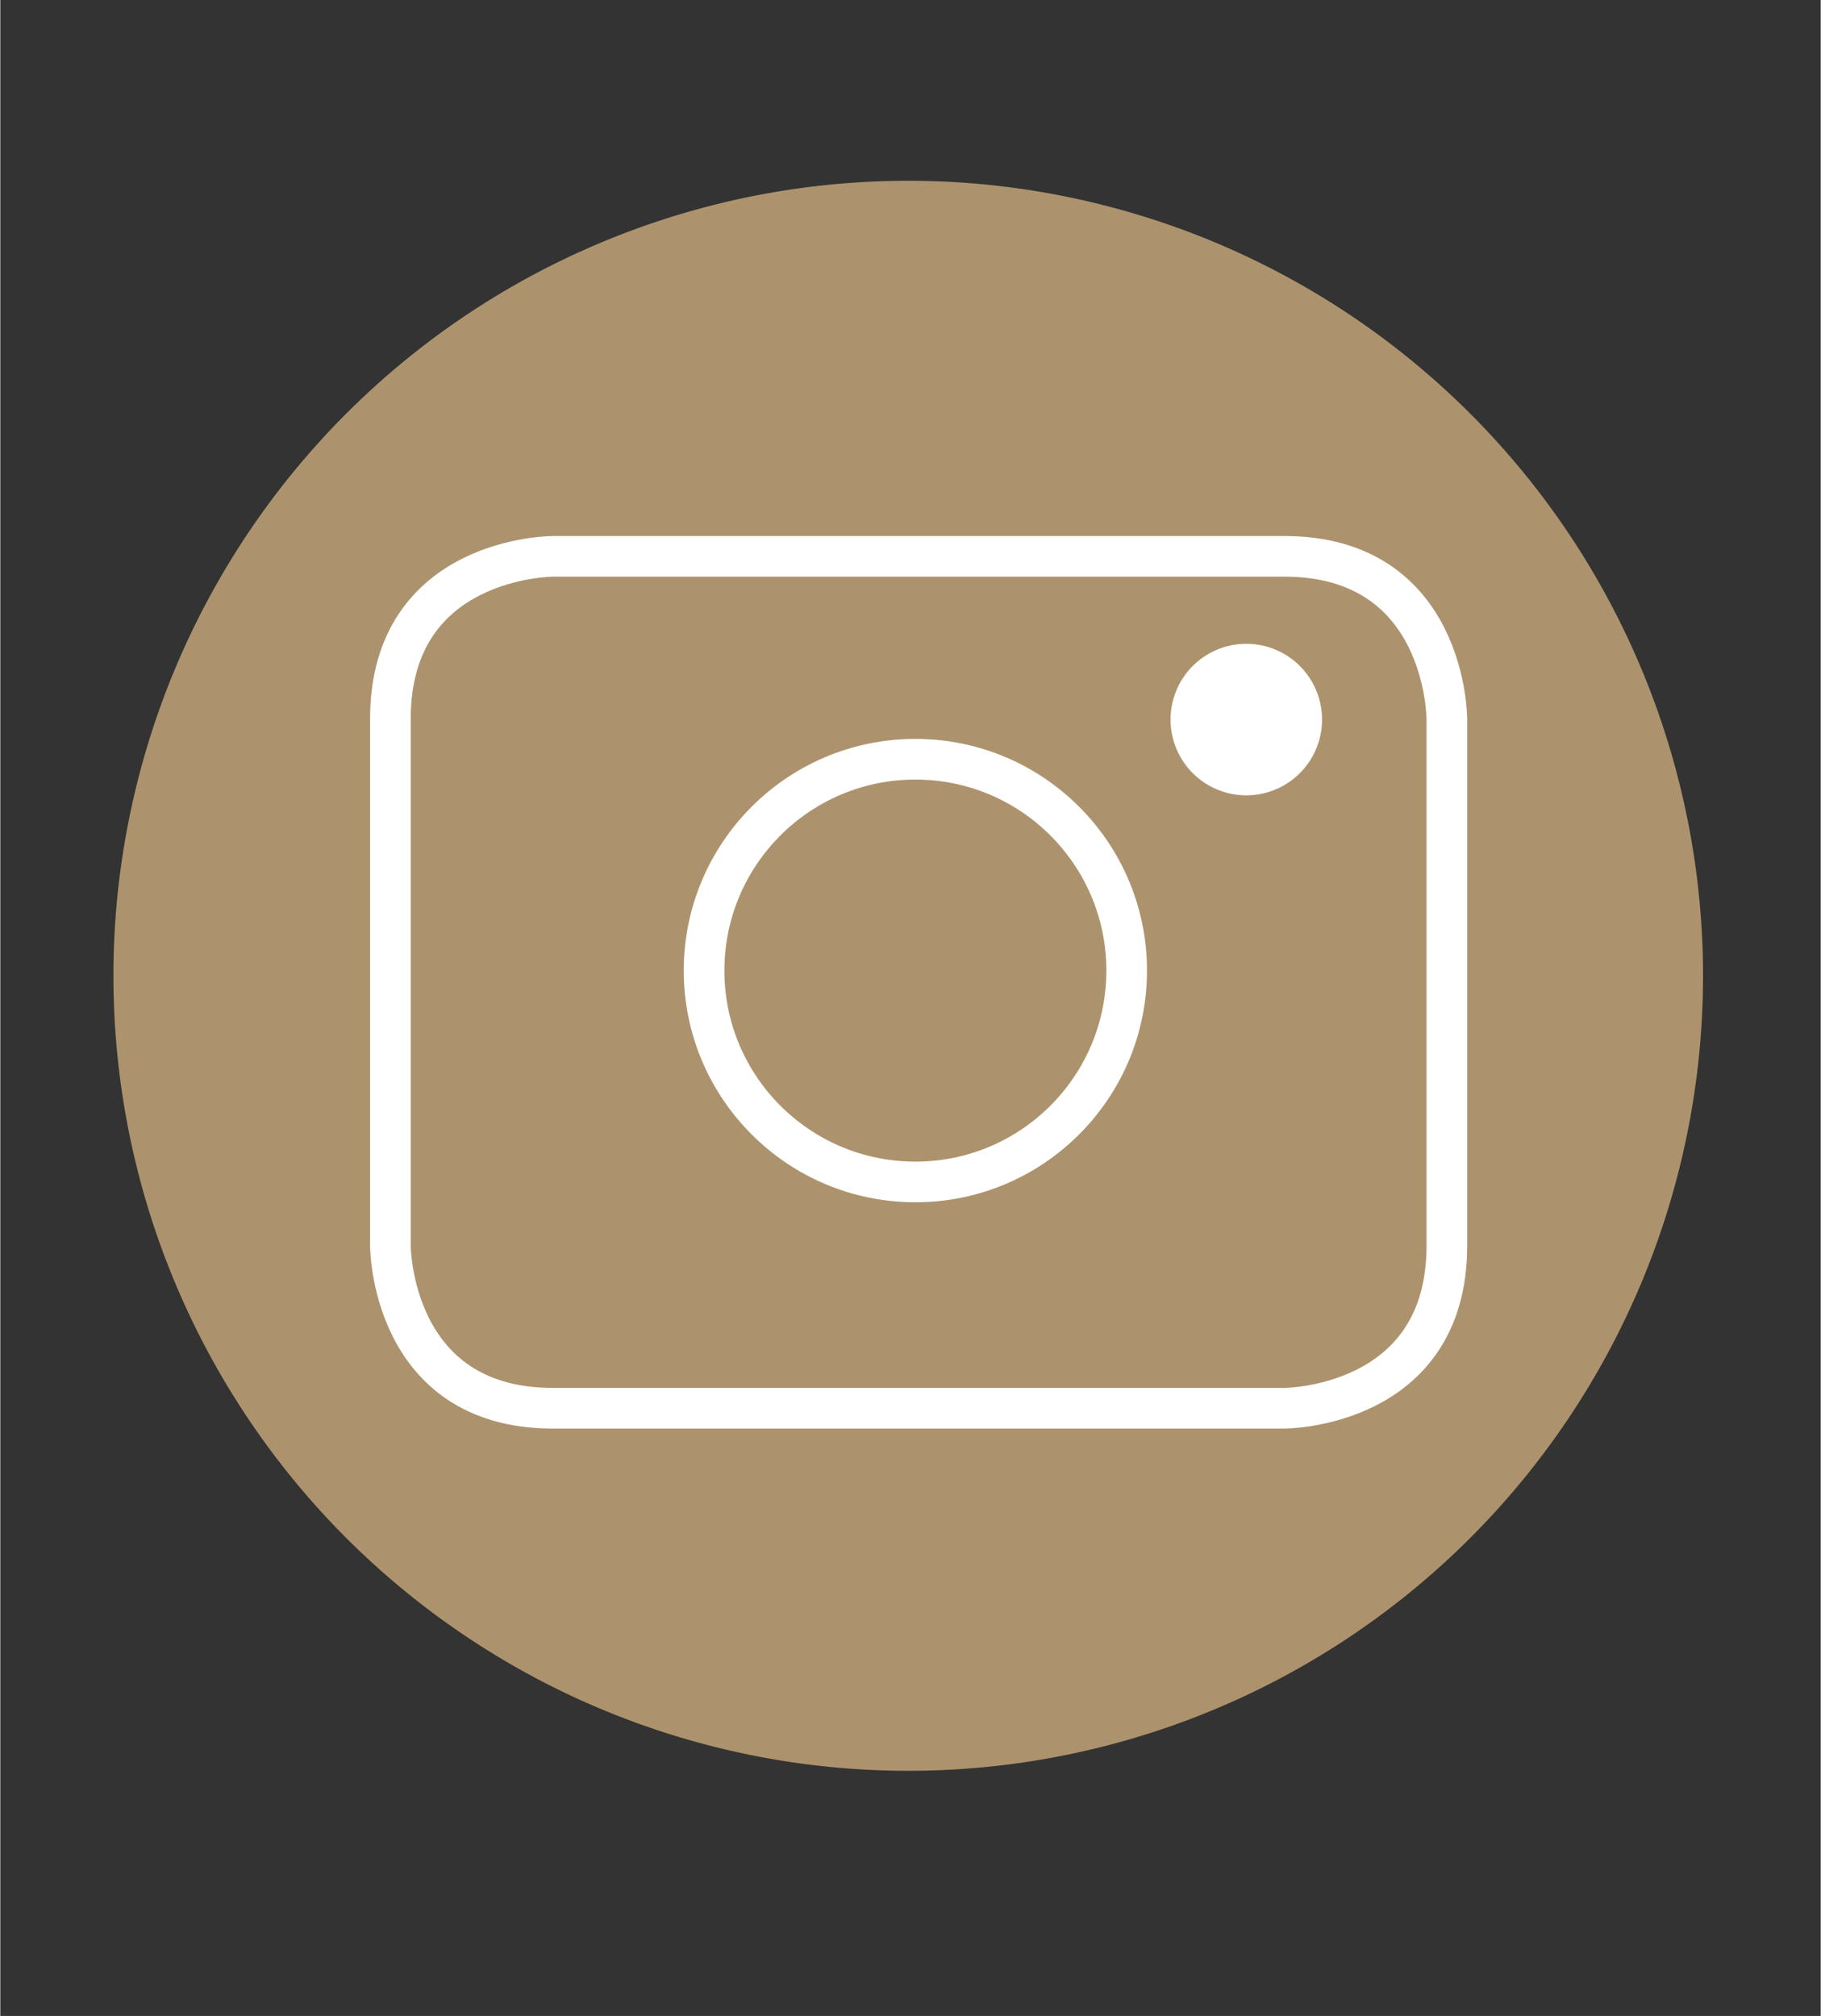
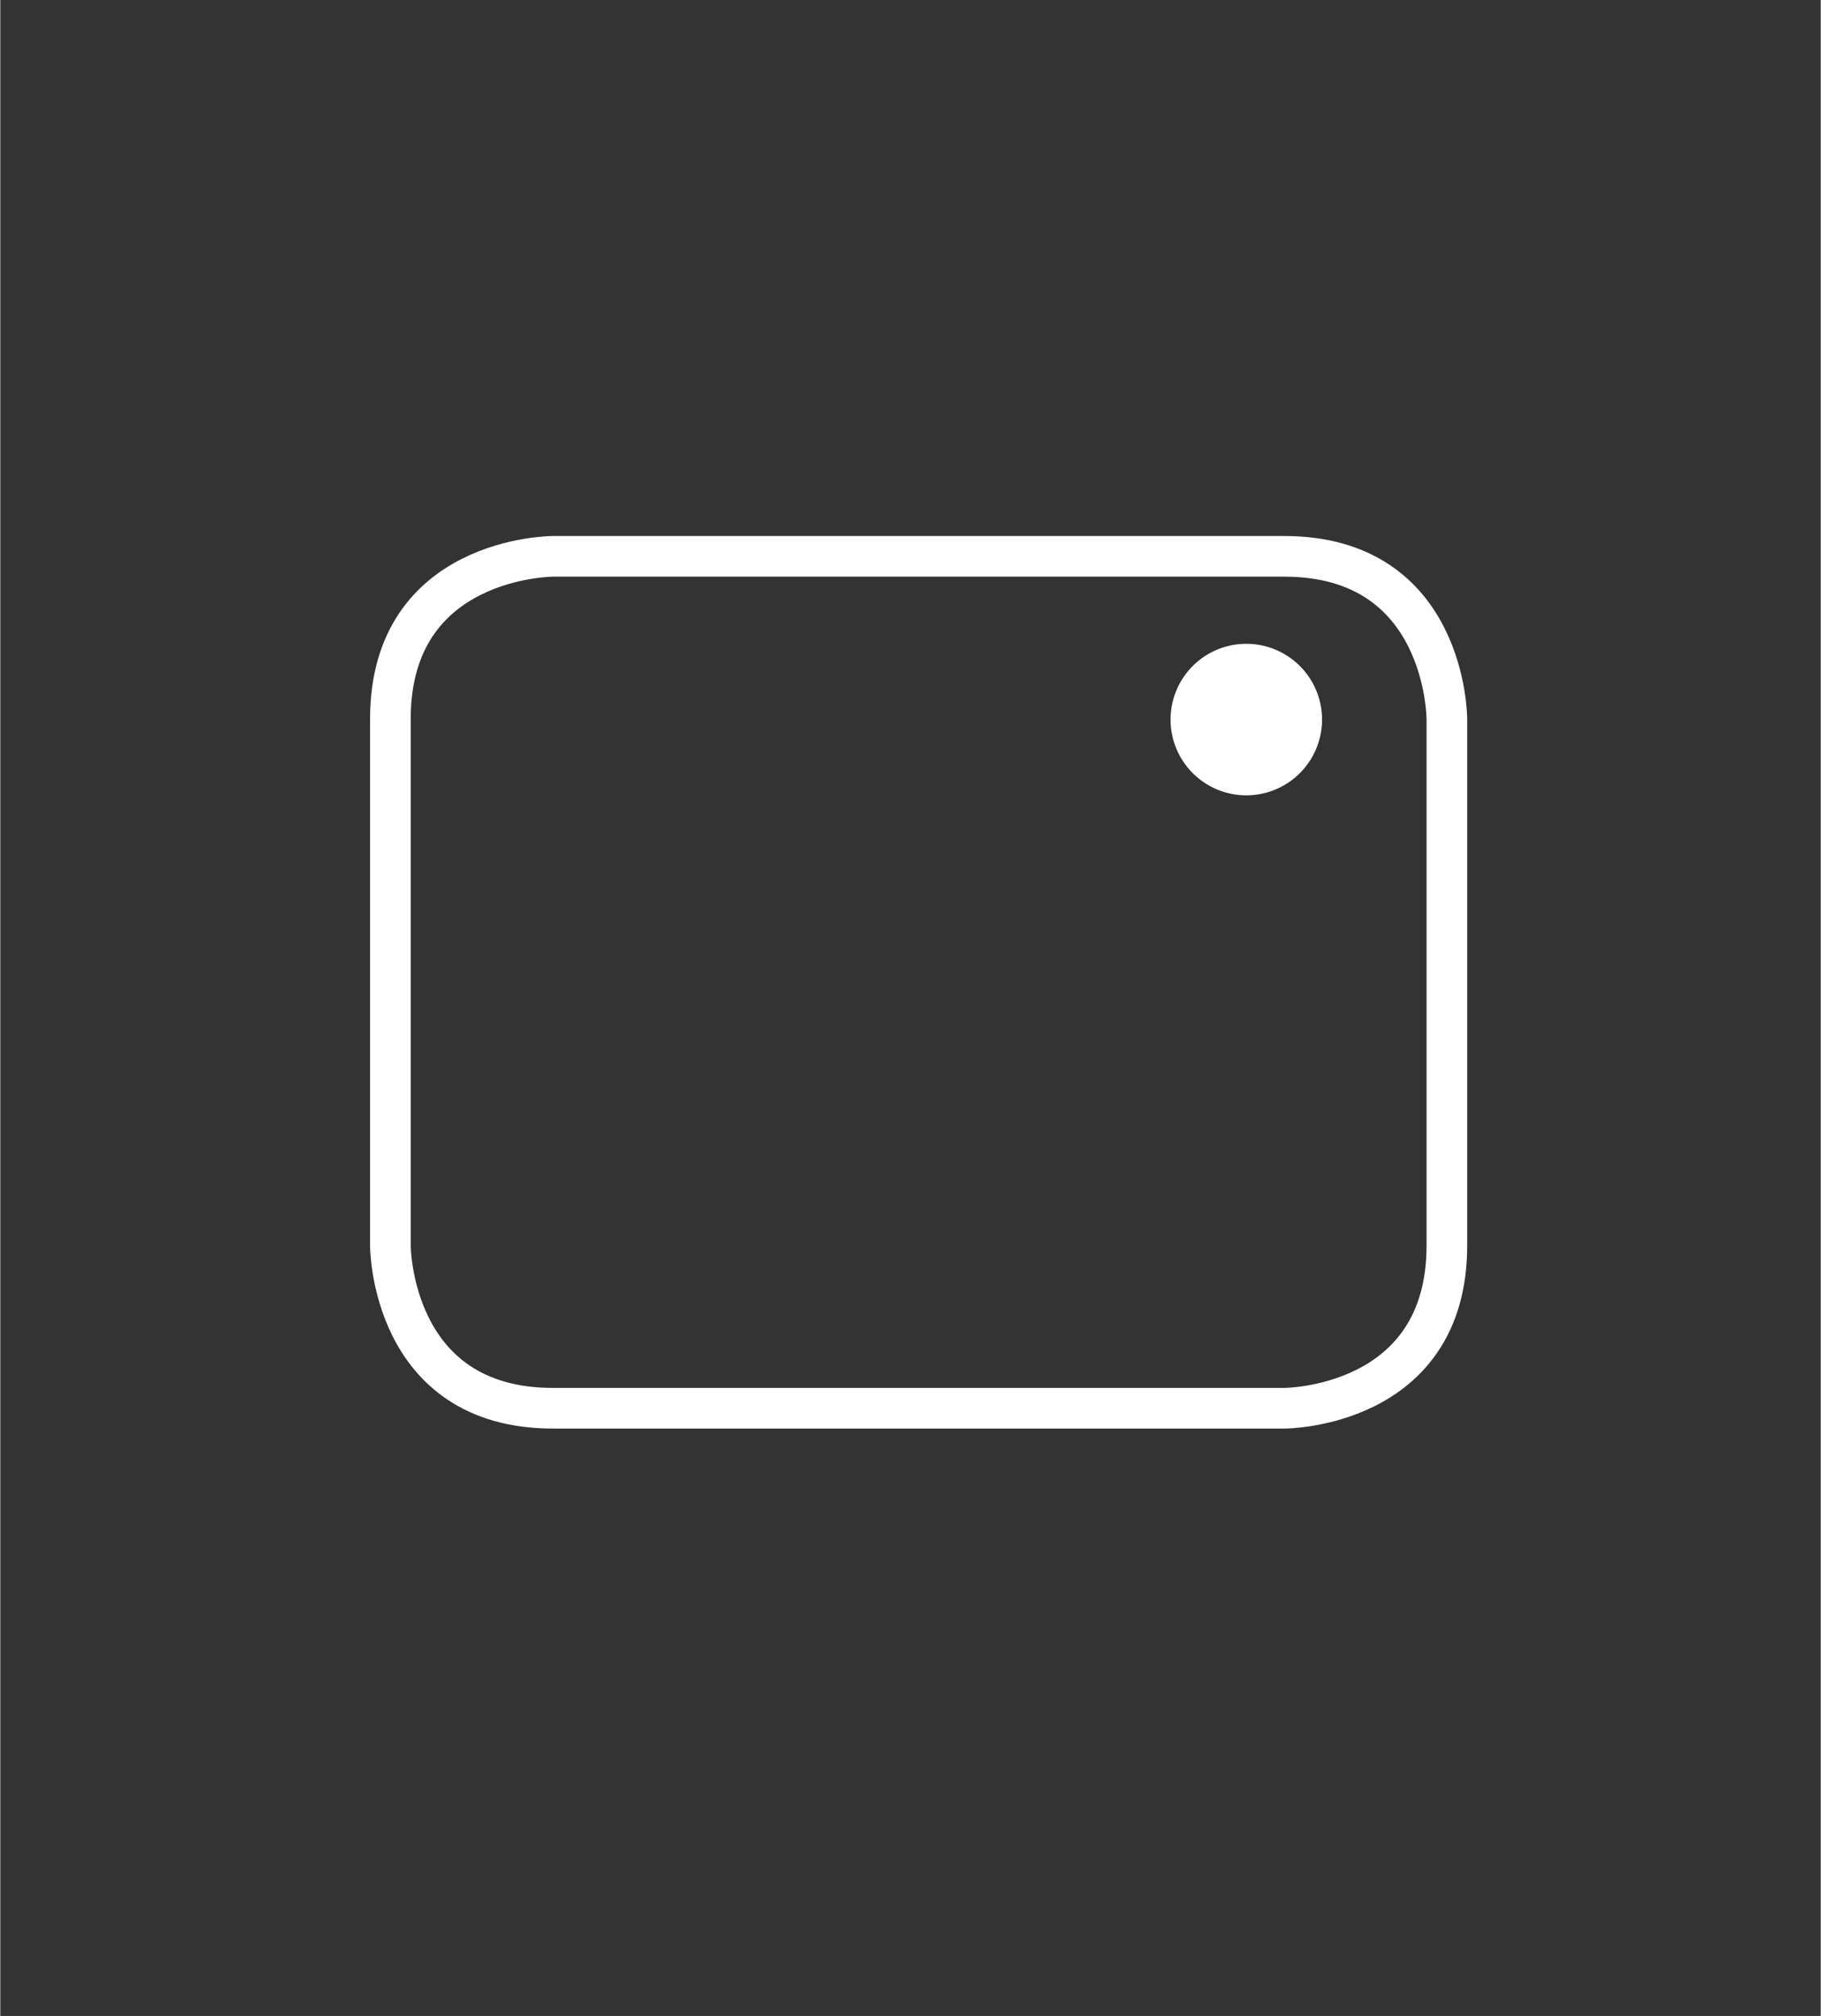
<svg xmlns="http://www.w3.org/2000/svg" width="19.76mm" height="21.87mm" viewBox="0 0 56 62">
  <rect x="0" y="0" width="56" height="62" fill="#333333" stroke="none" />
  <defs>
    <style>.a{fill:#ad936d;}.b{fill:none;stroke:#fff;stroke-width:1.25px;}.c{fill:#fff;}</style>
  </defs>
  <title>Moehring_Elemente_</title>
-   <path class="a" d="M27.93,54.46A24.45,24.45,0,1,0,3.48,30,24.45,24.45,0,0,0,27.93,54.46" />
  <path class="b" d="M17,17.11s-5,0-5,5v16.2s0,5,5,5h22.5s5,0,5-5V22.11s0-5-5-5Z" />
-   <circle class="b" cx="28.15" cy="29.85" r="6.5" />
  <path class="c" d="M38.34,24.46A2.33,2.33,0,1,0,36,22.13a2.33,2.33,0,0,0,2.33,2.33" />
</svg>